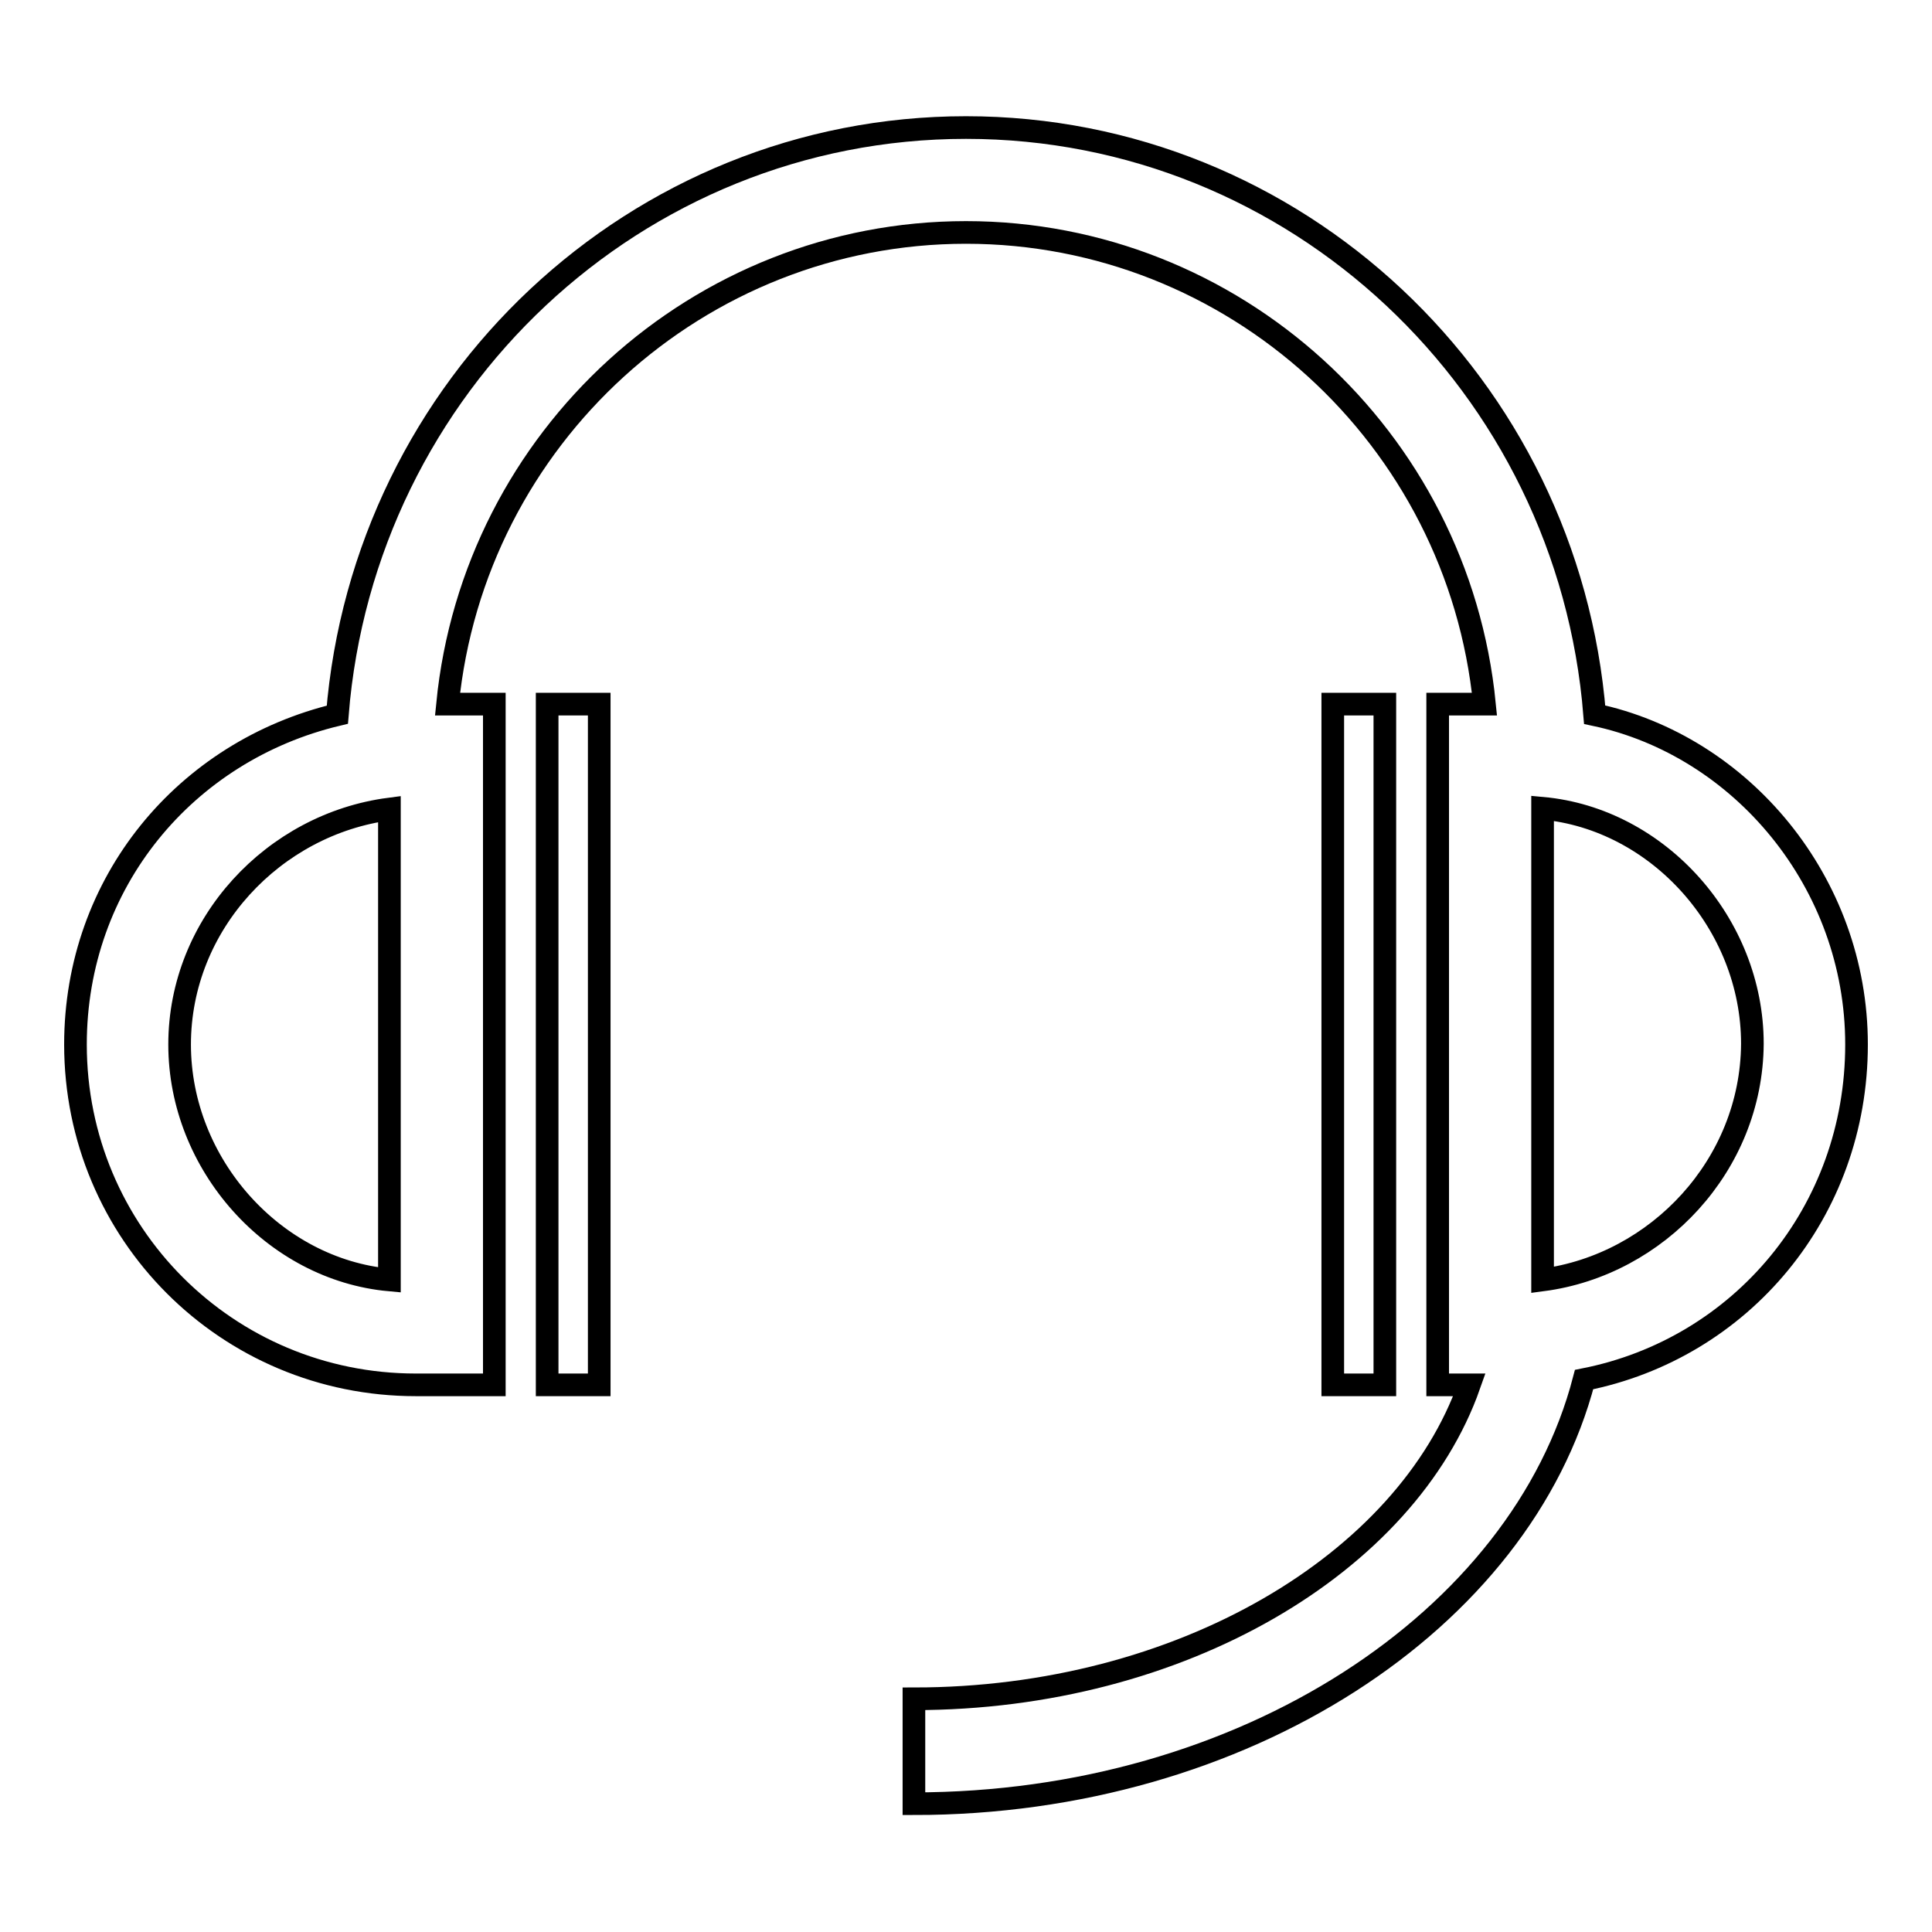
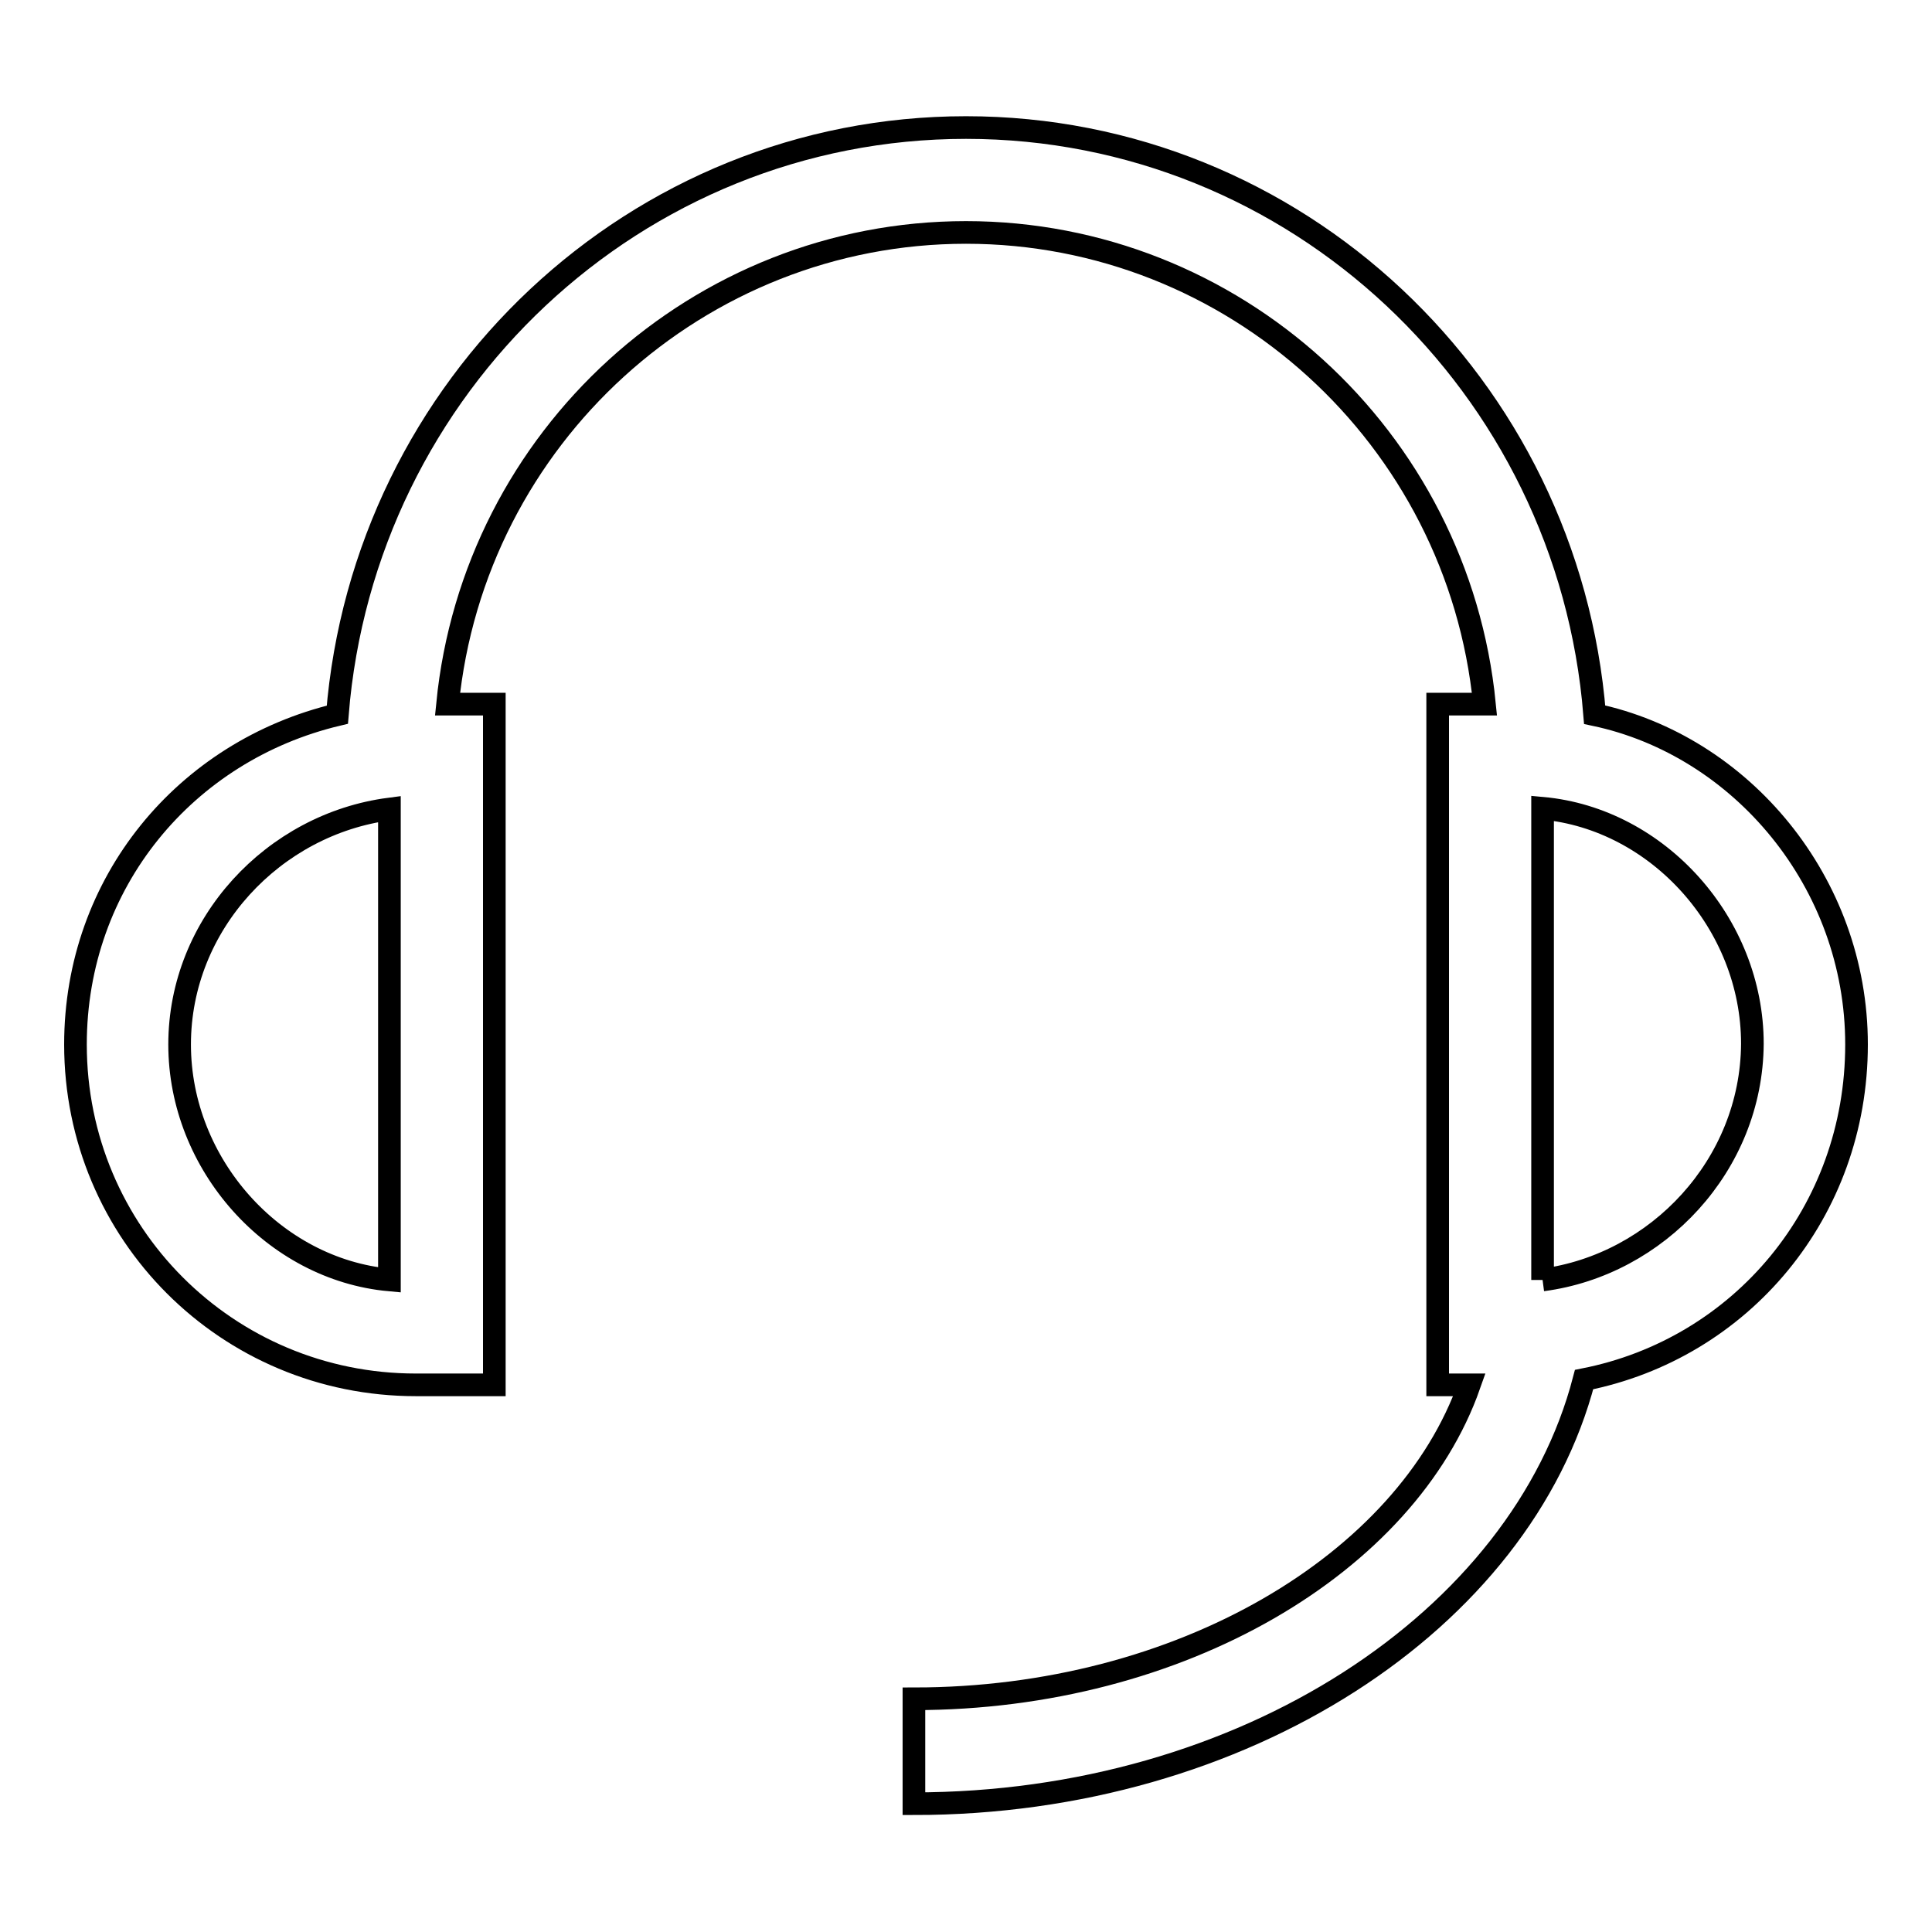
<svg xmlns="http://www.w3.org/2000/svg" version="1.1" x="0px" y="0px" viewBox="0 0 256 256" enable-background="new 0 0 256 256" xml:space="preserve">
  <g>
    <g>
-       <path stroke-width="3" fill-opacity="0" stroke="#000000" d="M211.3,94.7C207.8,51,171.7,16.9,128,16.9S48.2,51,44.7,94.7C24.6,99.5,10,116.9,10,138.4c0,25,20.1,45.1,45.1,45.1c0.7,0,1.4,0,2.8,0h0.7h6.9V93.3h-6.2c3.5-35.4,33.3-62.5,68.7-62.5c35.4,0,65.2,27.1,68.7,62.5h-6.2v90.2h4.2c-8.3,23.6-38.2,41.6-73.6,41.6v13.9c43.7,0,80.5-24.3,88.8-56.2c20.8-4.1,36.1-22.2,36.1-44.4C246,116.9,230.7,98.8,211.3,94.7z M51.6,169.6c-15.3-1.4-27.8-15.3-27.8-31.2c0-16,12.5-29.2,27.8-31.2V169.6z M204.4,169.6v-62.5c15.3,1.4,27.8,15.3,27.8,31.2C232.1,154.4,219.6,167.6,204.4,169.6z" />
-       <path stroke-width="3" fill-opacity="0" stroke="#000000" d="M72.5,93.3h6.9v90.2h-6.9V93.3z" />
-       <path stroke-width="3" fill-opacity="0" stroke="#000000" d="M176.6,93.3h6.9v90.2h-6.9V93.3z" />
+       <path stroke-width="3" fill-opacity="0" stroke="#000000" d="M211.3,94.7C207.8,51,171.7,16.9,128,16.9S48.2,51,44.7,94.7C24.6,99.5,10,116.9,10,138.4c0,25,20.1,45.1,45.1,45.1c0.7,0,1.4,0,2.8,0h0.7h6.9V93.3h-6.2c3.5-35.4,33.3-62.5,68.7-62.5c35.4,0,65.2,27.1,68.7,62.5h-6.2v90.2h4.2c-8.3,23.6-38.2,41.6-73.6,41.6v13.9c43.7,0,80.5-24.3,88.8-56.2c20.8-4.1,36.1-22.2,36.1-44.4C246,116.9,230.7,98.8,211.3,94.7z M51.6,169.6c-15.3-1.4-27.8-15.3-27.8-31.2c0-16,12.5-29.2,27.8-31.2V169.6z M204.4,169.6v-62.5c15.3,1.4,27.8,15.3,27.8,31.2C232.1,154.4,219.6,167.6,204.4,169.6" />
    </g>
  </g>
</svg>